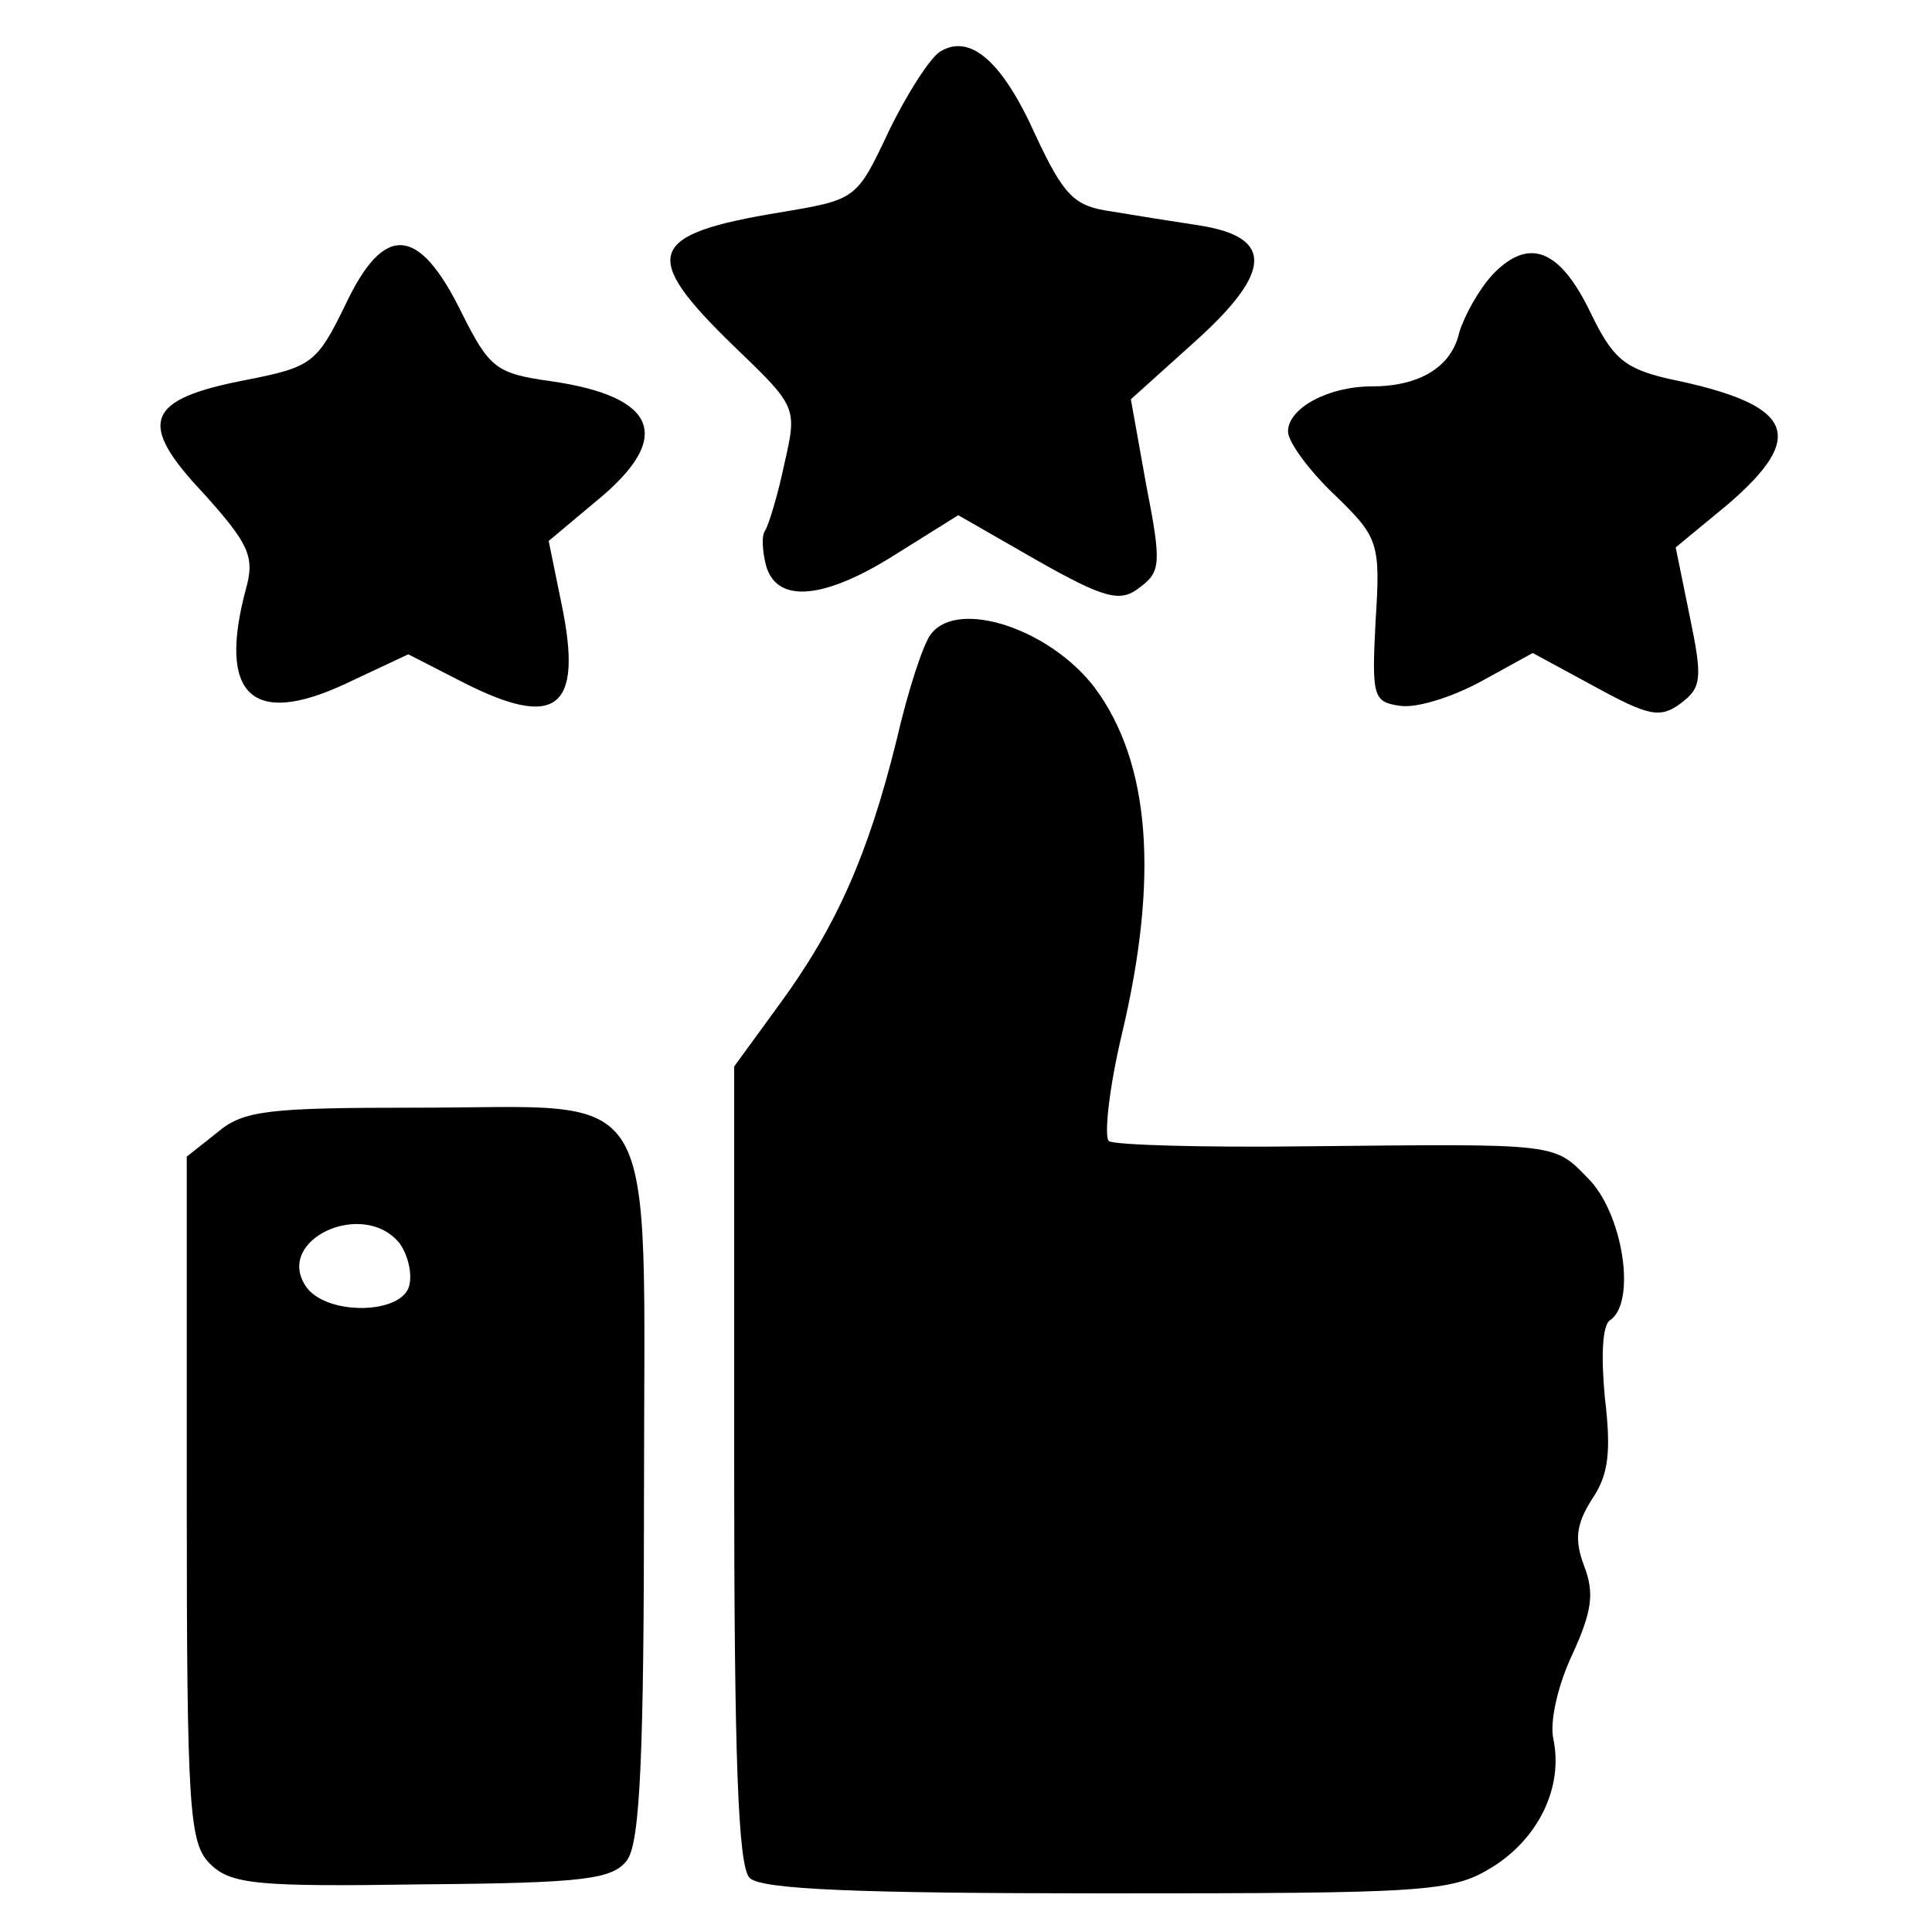
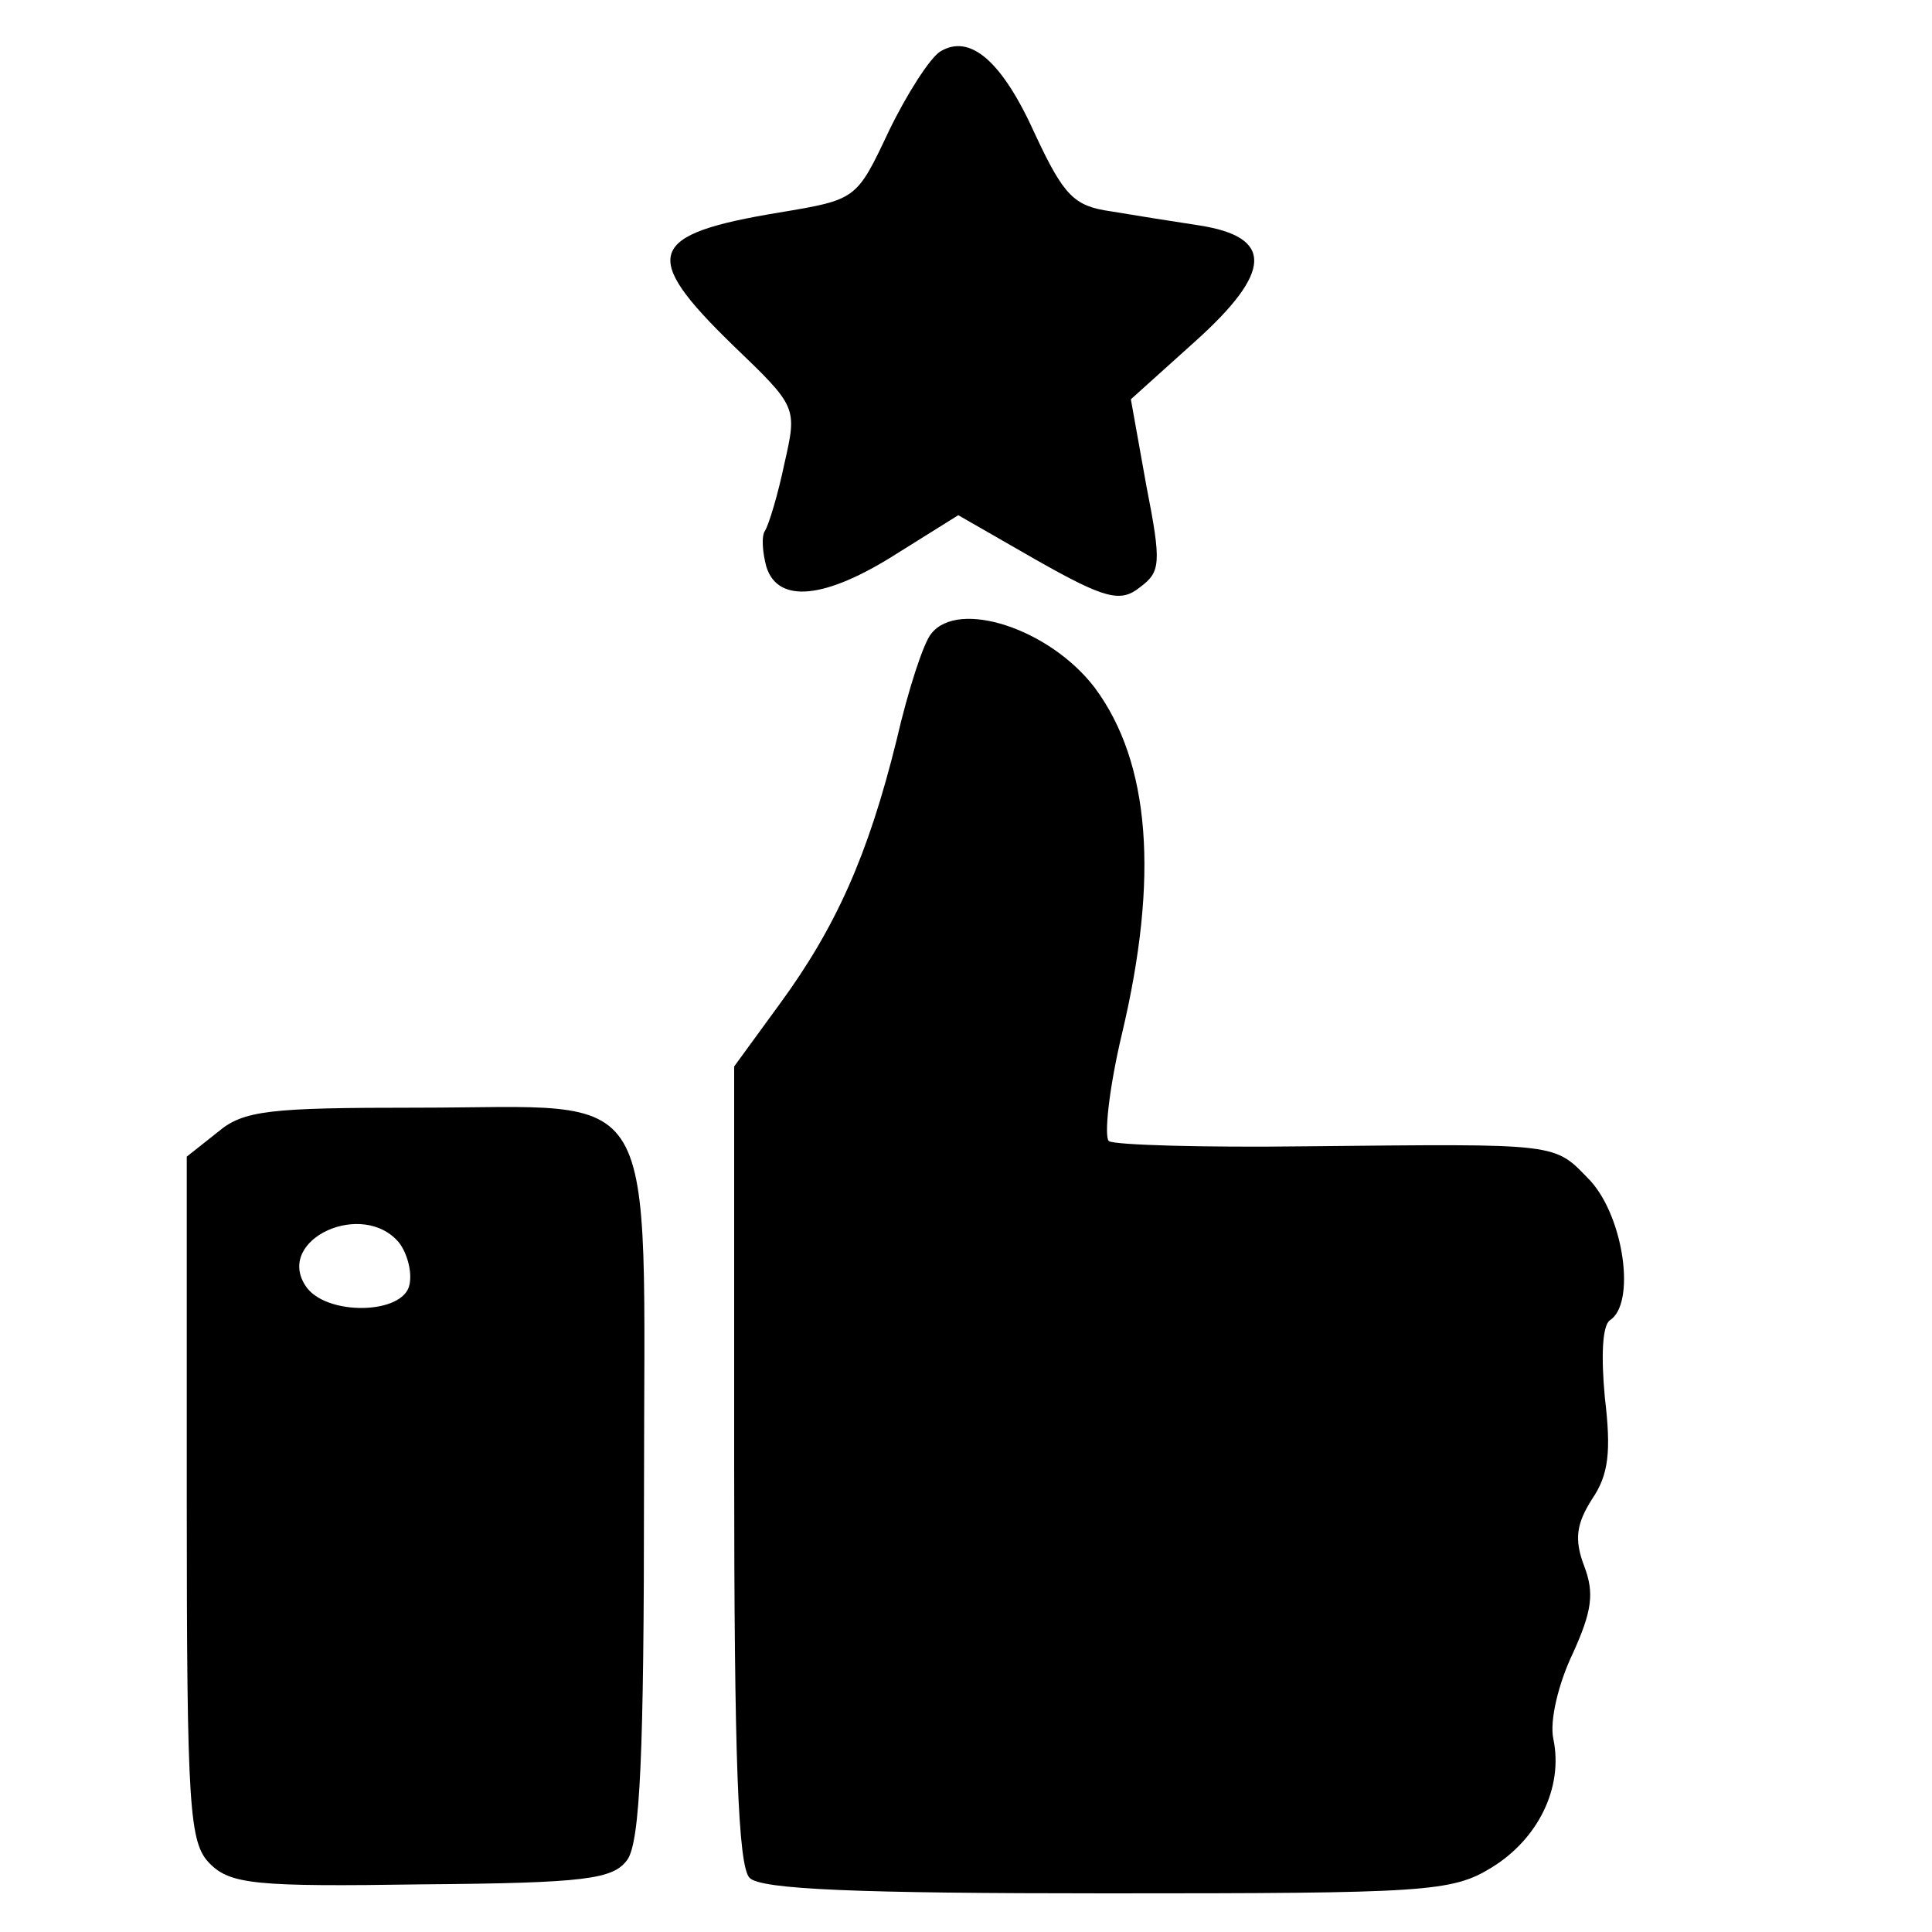
<svg xmlns="http://www.w3.org/2000/svg" version="1.0" width="150pt" height="150pt" viewBox="0 0 150 150" preserveAspectRatio="xMidYMid meet">
  <g transform="translate(0,150) scale(0.1,-0.1)" fill="#000000" stroke="none">
    <path d="M730 1460 c-8 -5 -26 -33 -40 -62 -25 -53 -25 -53 -85 -63 -103 -17 -108 -33 -36 -103 50 -48 50 -48 40 -92 -5 -24 -12 -47 -15 -52 -3 -4 -2 -17 1 -28 9 -29 46 -25 101 10 l48 30 61 -35 c53 -30 65 -33 80 -21 16 12 17 18 5 79 l-12 67 50 45 c60 54 61 81 3 90 -20 3 -51 8 -69 11 -28 4 -36 12 -58 59 -26 58 -51 79 -74 65z" />
-     <path d="M268 1263 c-22 -45 -26 -48 -77 -58 -78 -15 -85 -33 -33 -88 35 -39 40 -49 33 -74 -22 -82 4 -108 77 -74 l49 23 41 -21 c74 -38 95 -22 78 60 l-10 49 37 31 c60 49 48 81 -35 93 -43 6 -48 10 -70 54 -33 67 -60 69 -90 5z" />
-     <path d="M1159 1287 c-11 -12 -22 -32 -26 -45 -6 -27 -31 -42 -68 -42 -34 0 -65 -17 -65 -35 0 -8 16 -30 36 -49 34 -33 36 -37 32 -98 -3 -59 -2 -63 19 -66 13 -2 41 7 63 19 l40 22 48 -26 c42 -23 51 -25 67 -13 16 12 17 19 7 67 l-11 54 40 33 c63 54 52 78 -46 98 -34 8 -43 16 -60 51 -24 50 -48 59 -76 30z" />
    <path d="M723 1008 c-6 -7 -18 -44 -27 -83 -22 -89 -47 -145 -91 -205 l-35 -48 0 -309 c0 -227 3 -312 12 -321 9 -9 84 -12 277 -12 248 0 268 1 299 20 36 22 56 62 48 100 -3 14 4 43 15 66 15 33 17 47 9 68 -8 21 -6 33 6 52 13 19 15 37 10 79 -3 32 -2 56 4 60 20 13 11 79 -15 108 -29 30 -21 29 -222 27 -79 -1 -147 1 -152 4 -4 3 0 41 10 83 29 122 22 211 -21 269 -35 46 -106 69 -127 42z" />
    <path d="M169 621 l-24 -19 0 -266 c0 -242 2 -267 18 -283 16 -16 36 -18 165 -16 127 1 148 4 159 19 10 14 13 83 13 285 0 326 16 299 -176 299 -115 0 -135 -2 -155 -19z m141 -86 c6 -8 10 -22 8 -32 -4 -24 -66 -25 -81 -1 -23 36 45 67 73 33z" />
  </g>
</svg>